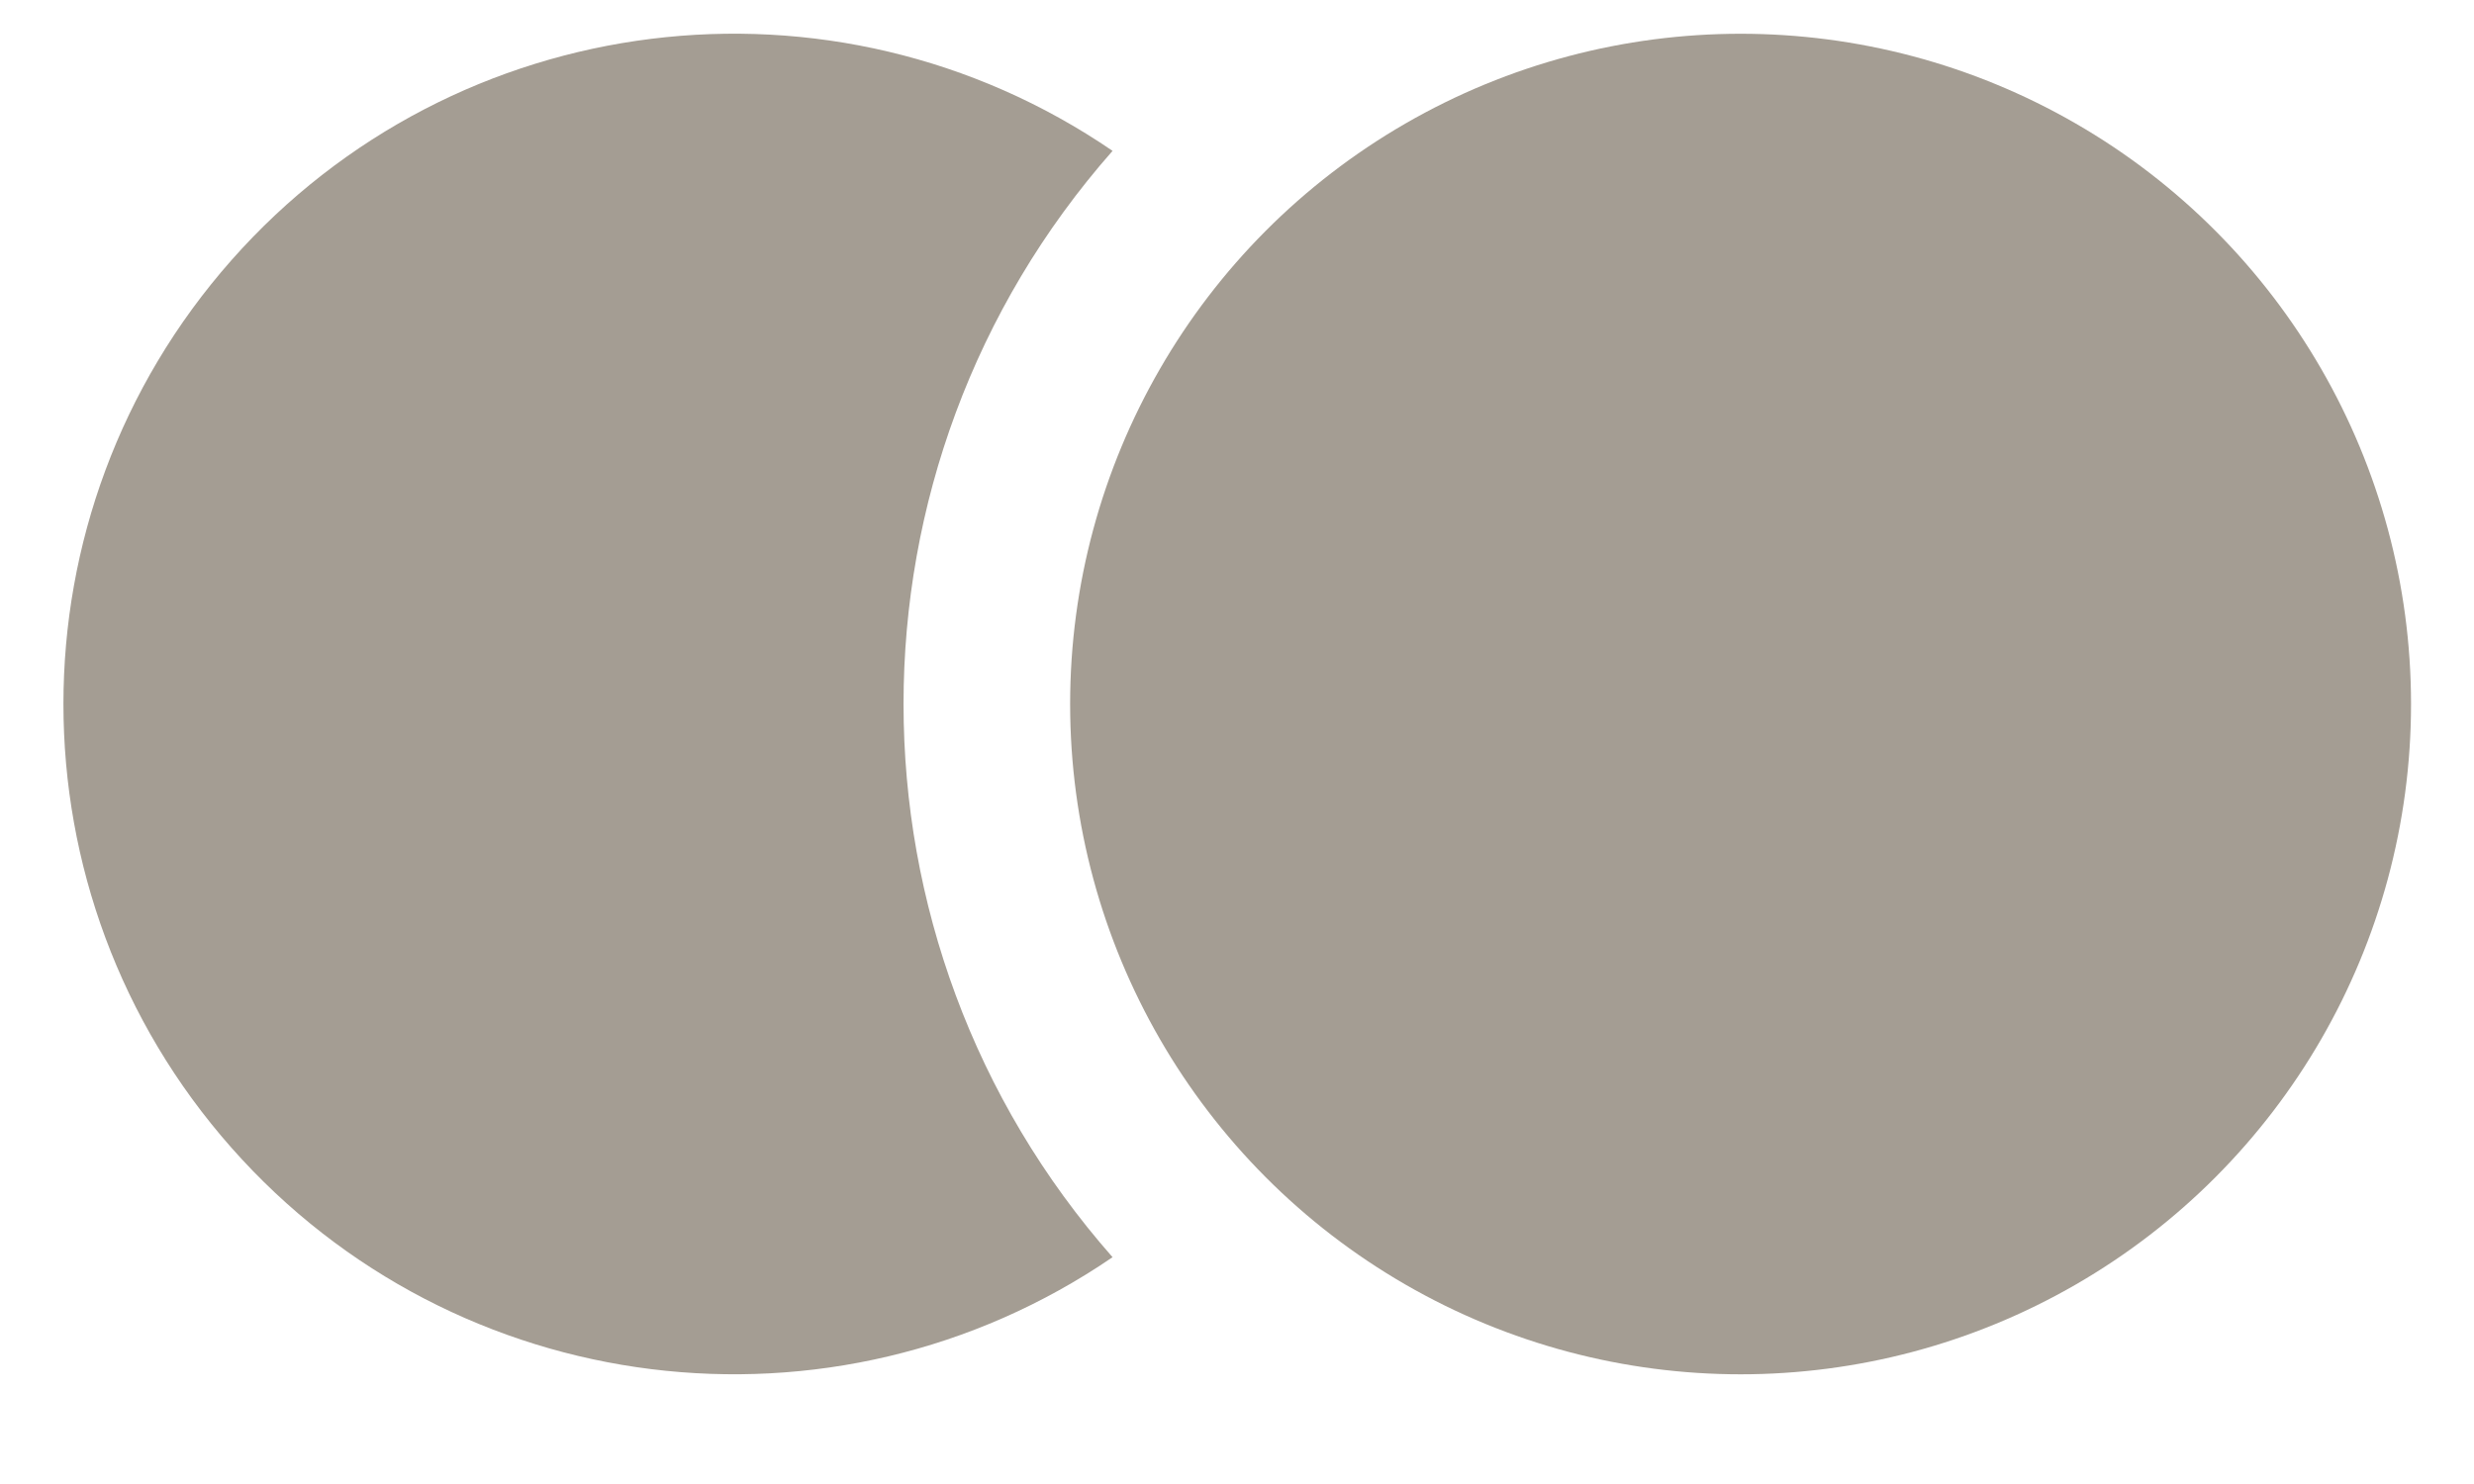
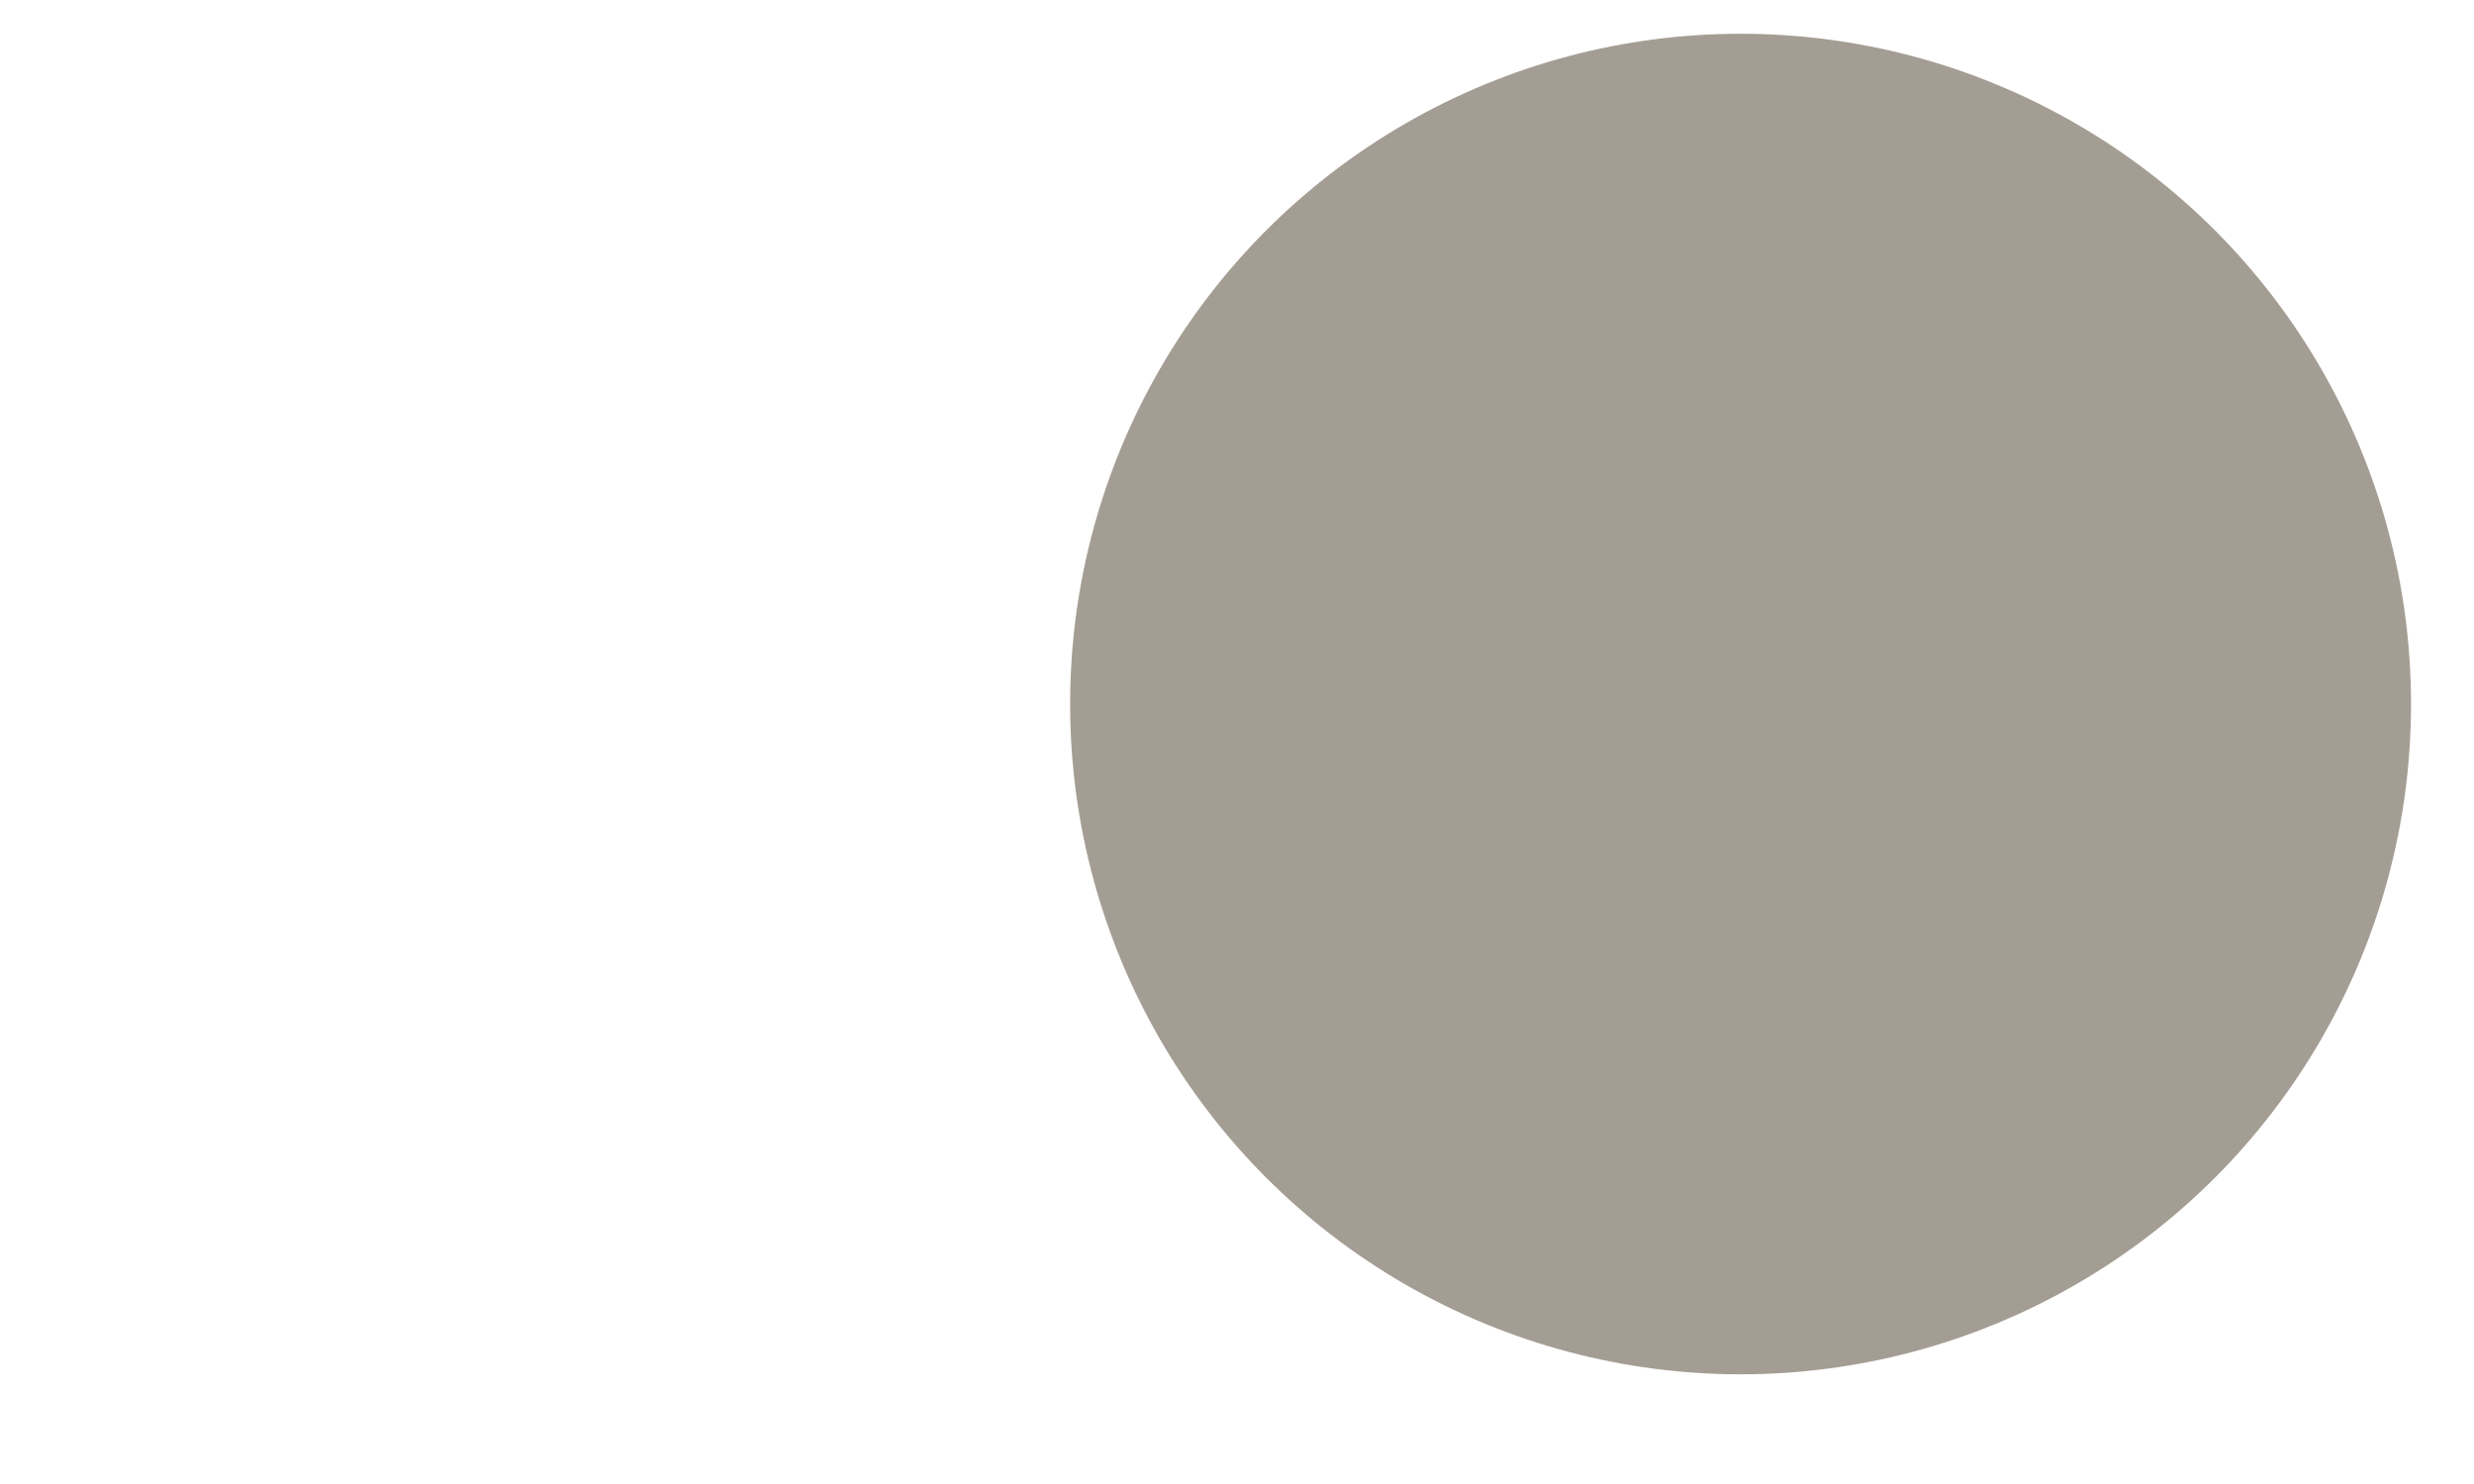
<svg xmlns="http://www.w3.org/2000/svg" width="20" height="12" viewBox="0 0 20 12" fill="none">
-   <path d="M8.994 1.22C6.736 -0.325 3.682 0.054 1.871 2.104C0.06 4.154 0.06 7.232 1.871 9.281C3.682 11.331 6.736 11.71 8.994 10.166C6.741 7.609 6.741 3.776 8.994 1.22V1.22Z" fill="#A49D93" />
  <circle cx="14.071" cy="5.693" r="5.42" fill="#A49D93" />
</svg>